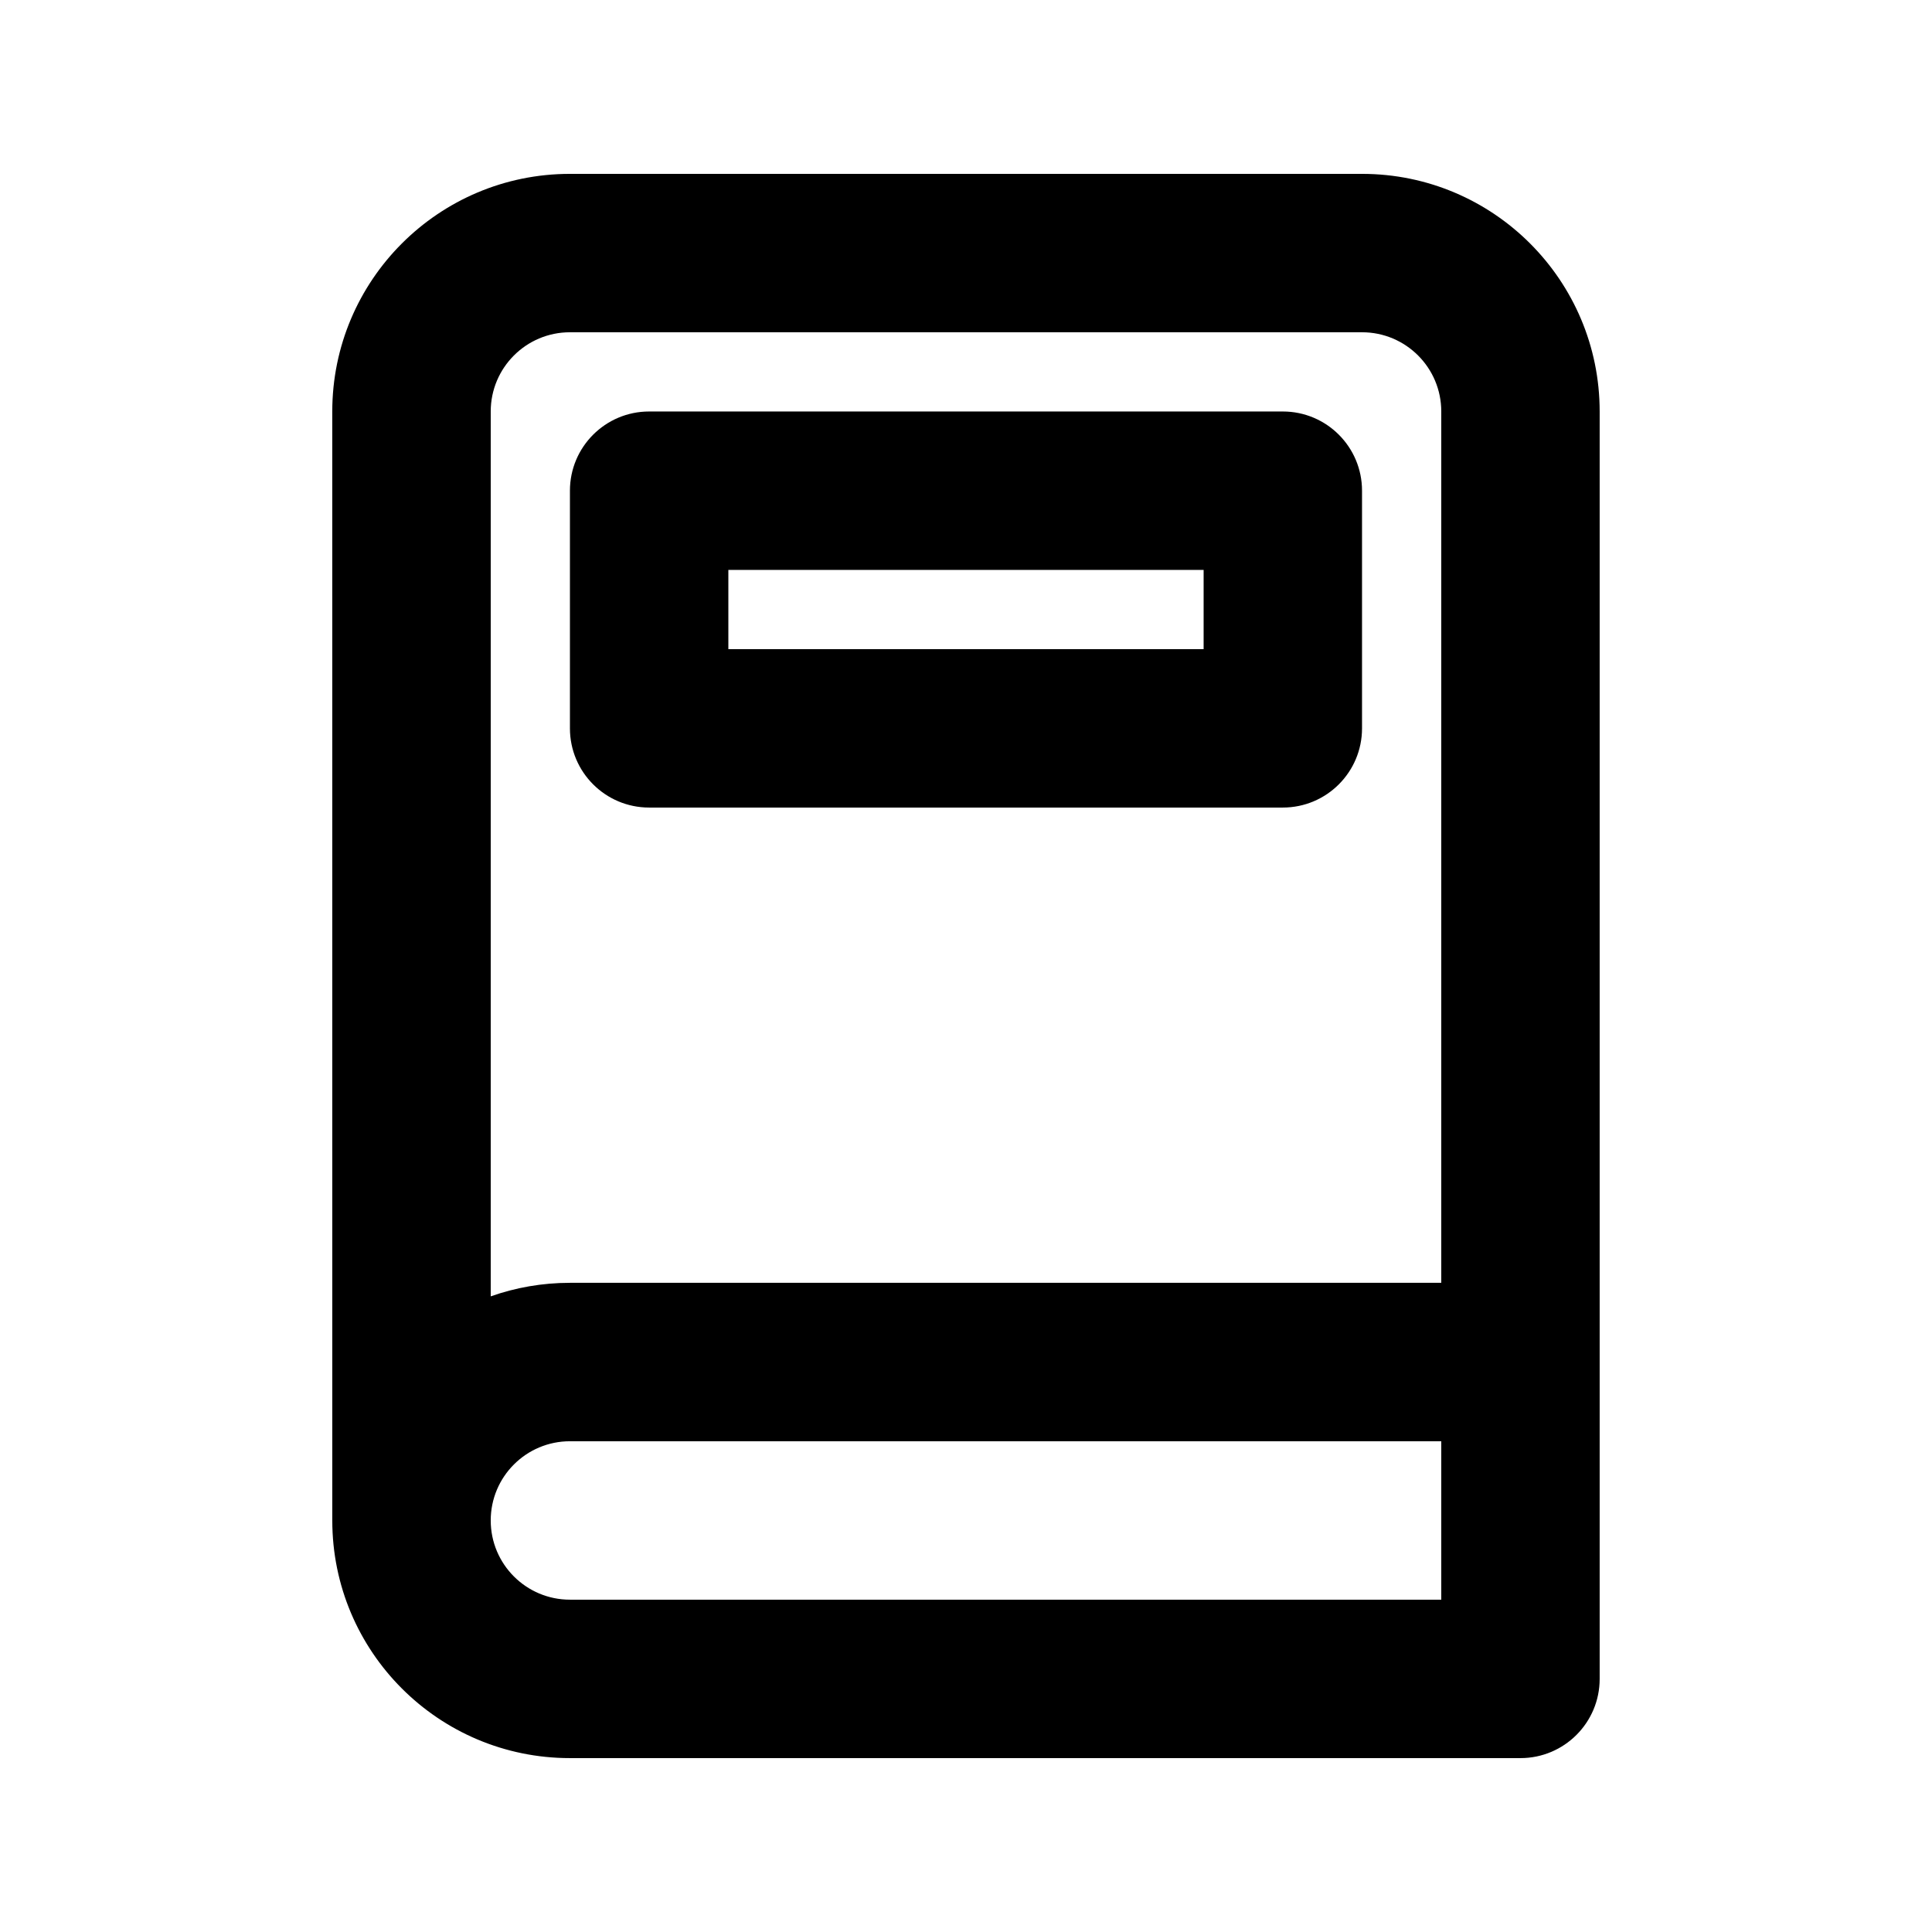
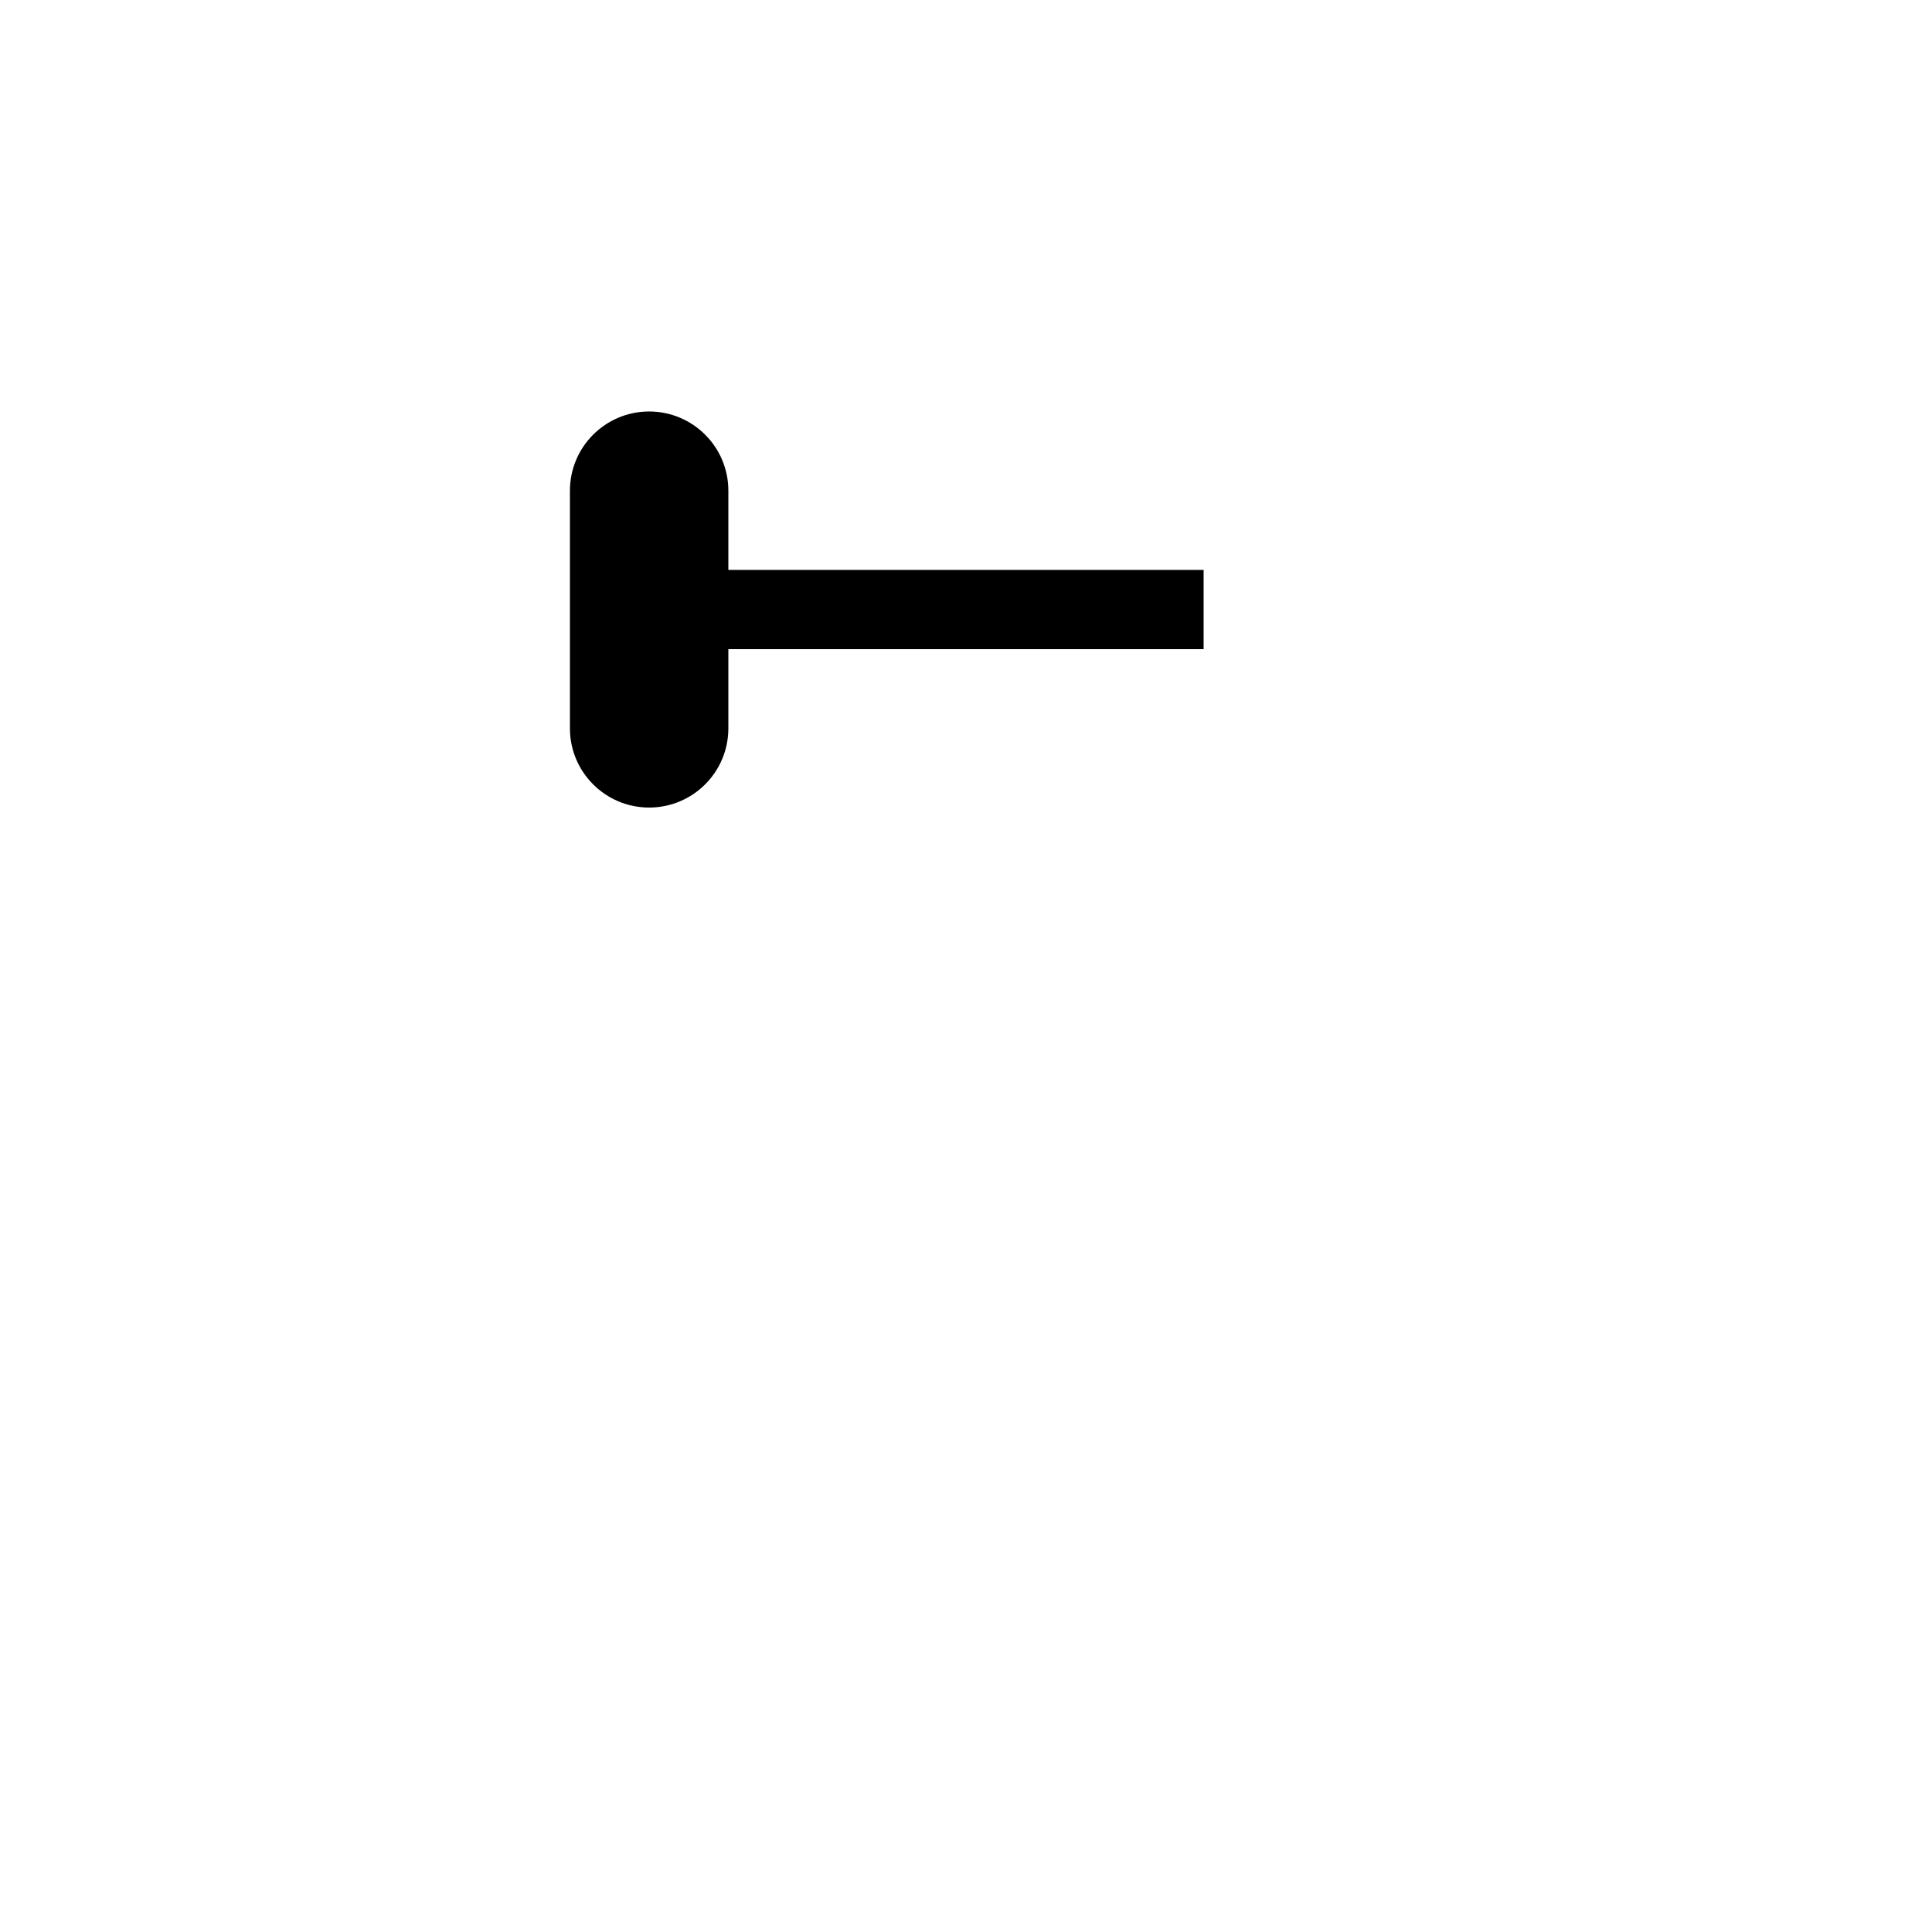
<svg xmlns="http://www.w3.org/2000/svg" fill="#000000" width="800px" height="800px" version="1.1" viewBox="144 144 512 512">
  <g fill-rule="evenodd">
-     <path d="m316.03 253.05c-11.594 0-20.992 9.398-20.992 20.992v62.977c0 11.594 9.398 20.992 20.992 20.992h167.93c11.598 0 20.992-9.398 20.992-20.992v-62.977c0-11.594-9.395-20.992-20.992-20.992zm20.992 62.977v-20.992h125.95v20.992z" />
-     <path d="m232.06 546.94c0 34.785 28.195 62.977 62.977 62.977h251.9c11.594 0 20.992-9.398 20.992-20.992v-335.87c0-34.781-28.191-62.977-62.977-62.977h-209.92c-34.781 0-62.977 28.195-62.977 62.977zm293.89-293.89v230.91h-230.91c-7.363 0-14.426 1.266-20.992 3.586v-234.5c0-11.594 9.398-20.992 20.992-20.992h209.92c11.598 0 20.992 9.398 20.992 20.992zm-230.91 314.88c-11.594 0-20.992-9.398-20.992-20.992s9.398-20.992 20.992-20.992h230.91v41.984z" />
+     <path d="m316.03 253.05c-11.594 0-20.992 9.398-20.992 20.992v62.977c0 11.594 9.398 20.992 20.992 20.992c11.598 0 20.992-9.398 20.992-20.992v-62.977c0-11.594-9.395-20.992-20.992-20.992zm20.992 62.977v-20.992h125.95v20.992z" />
  </g>
</svg>